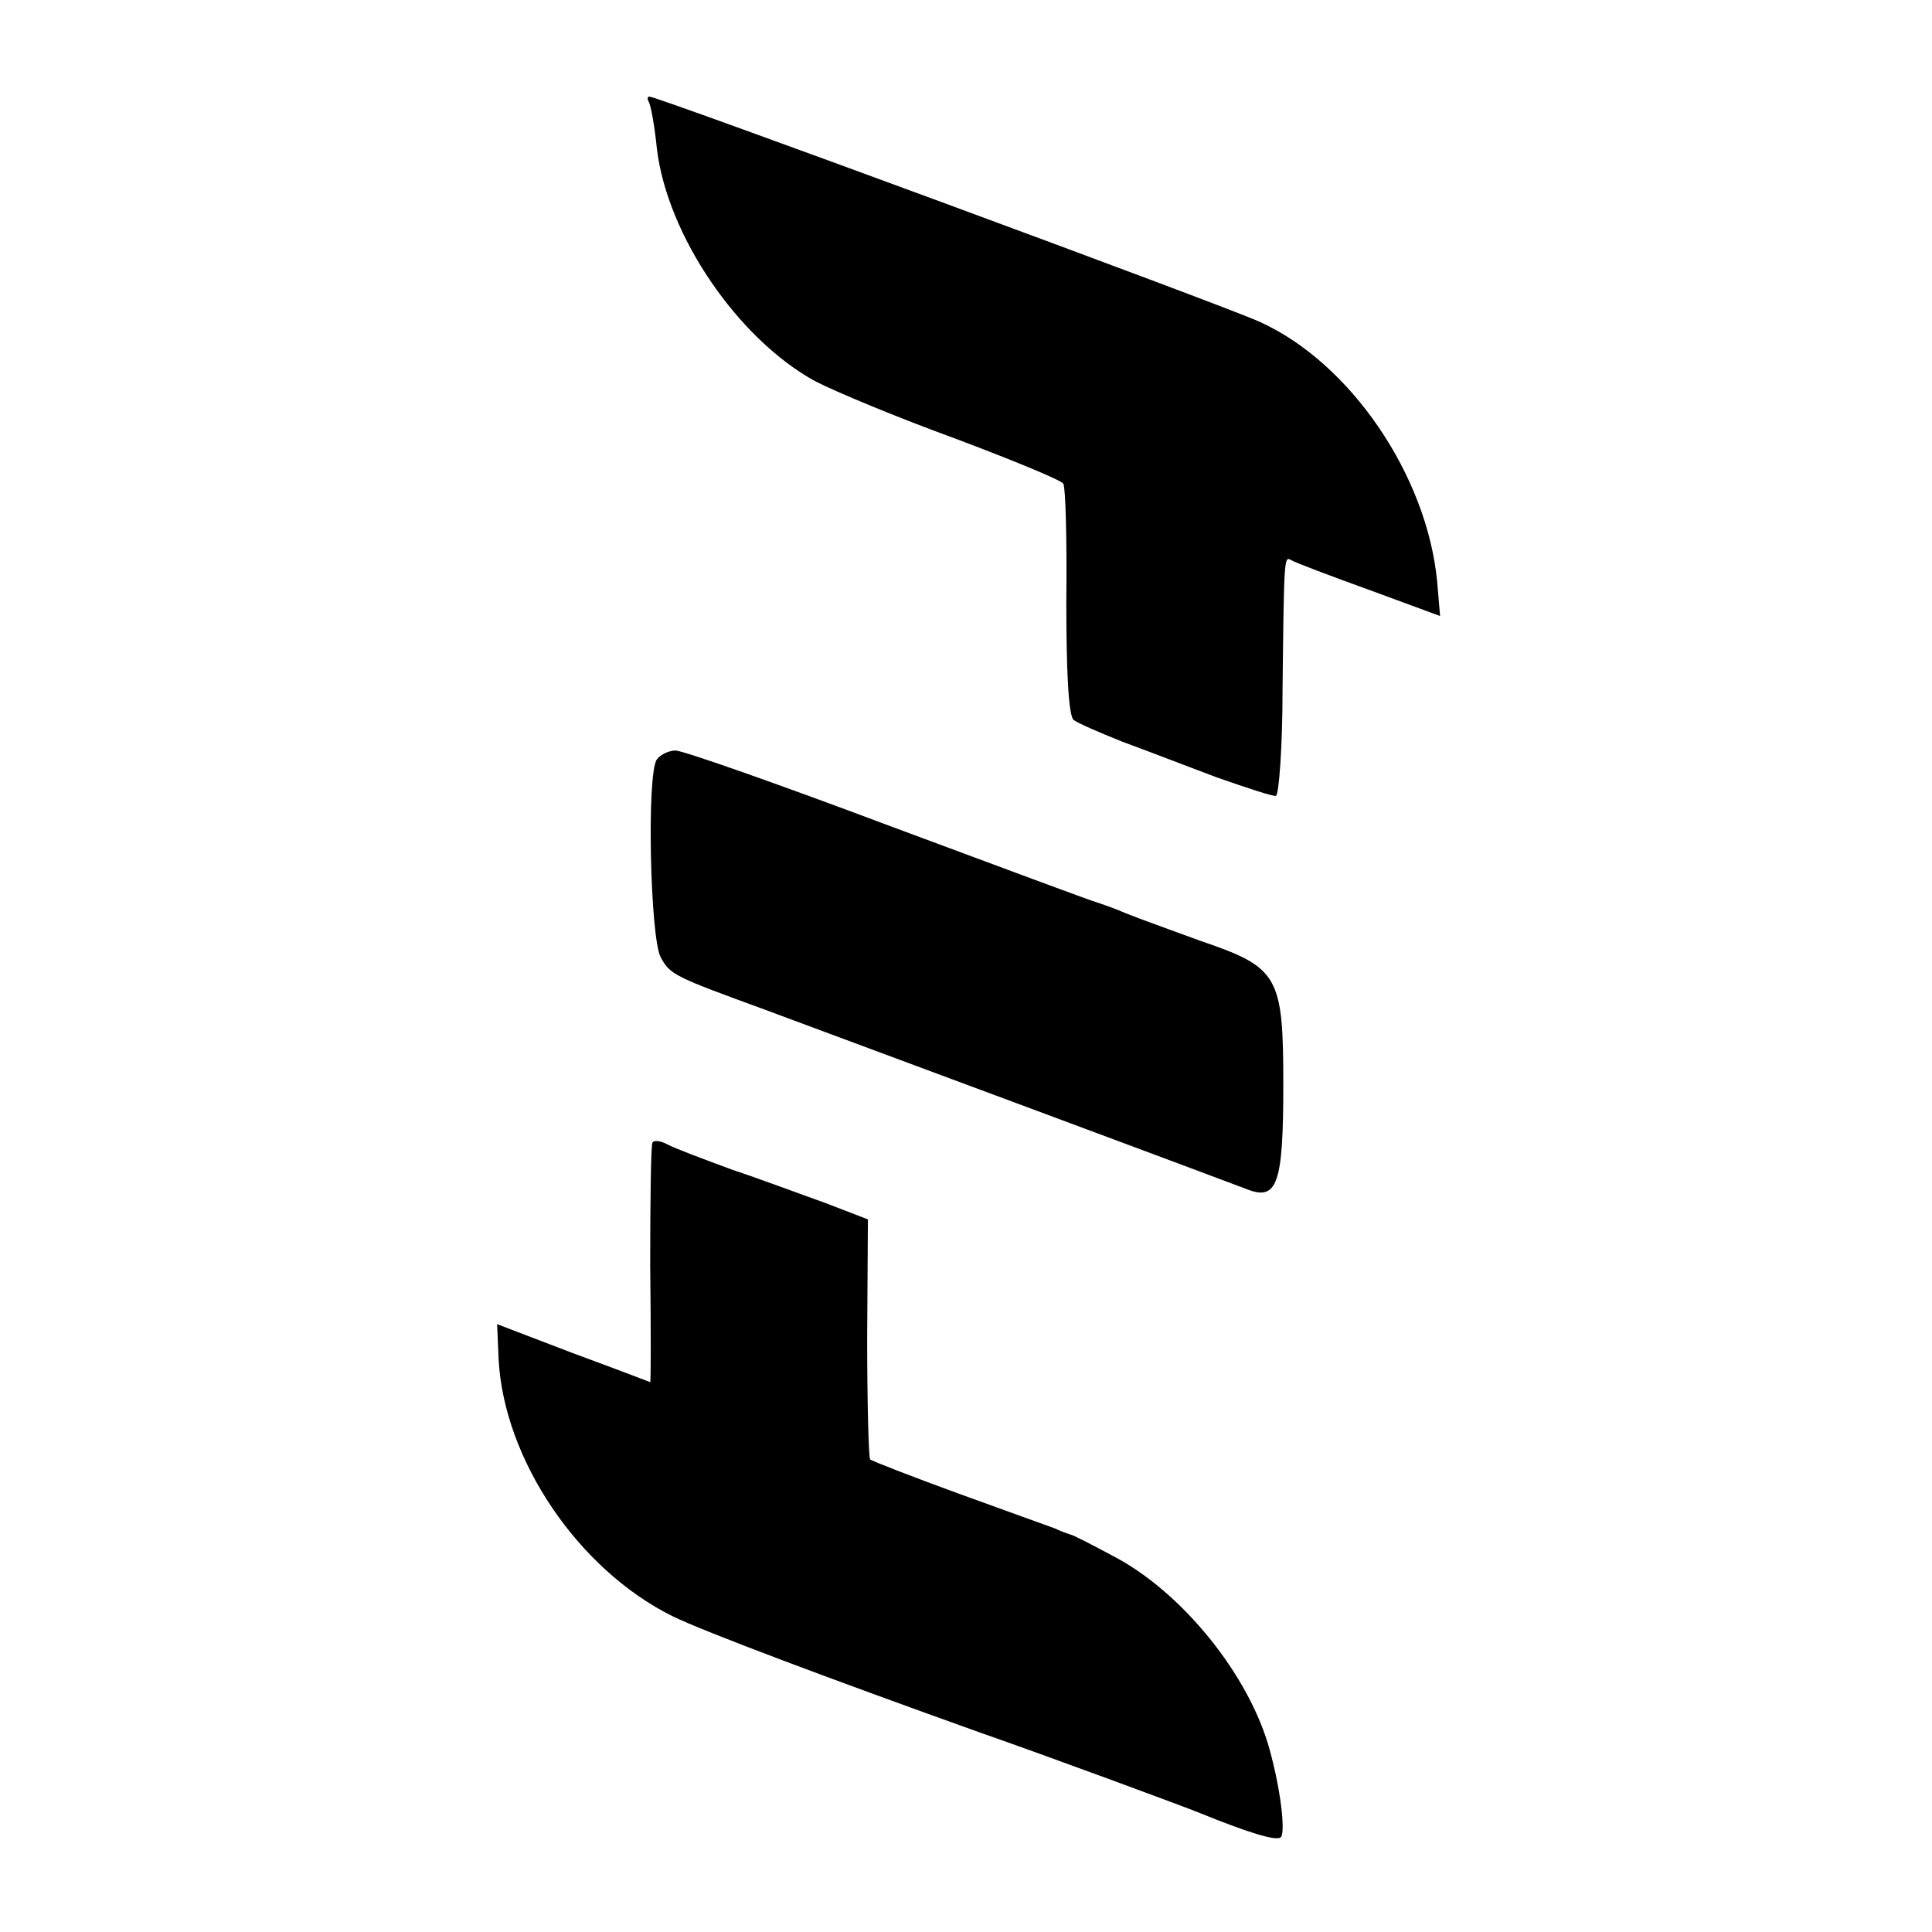
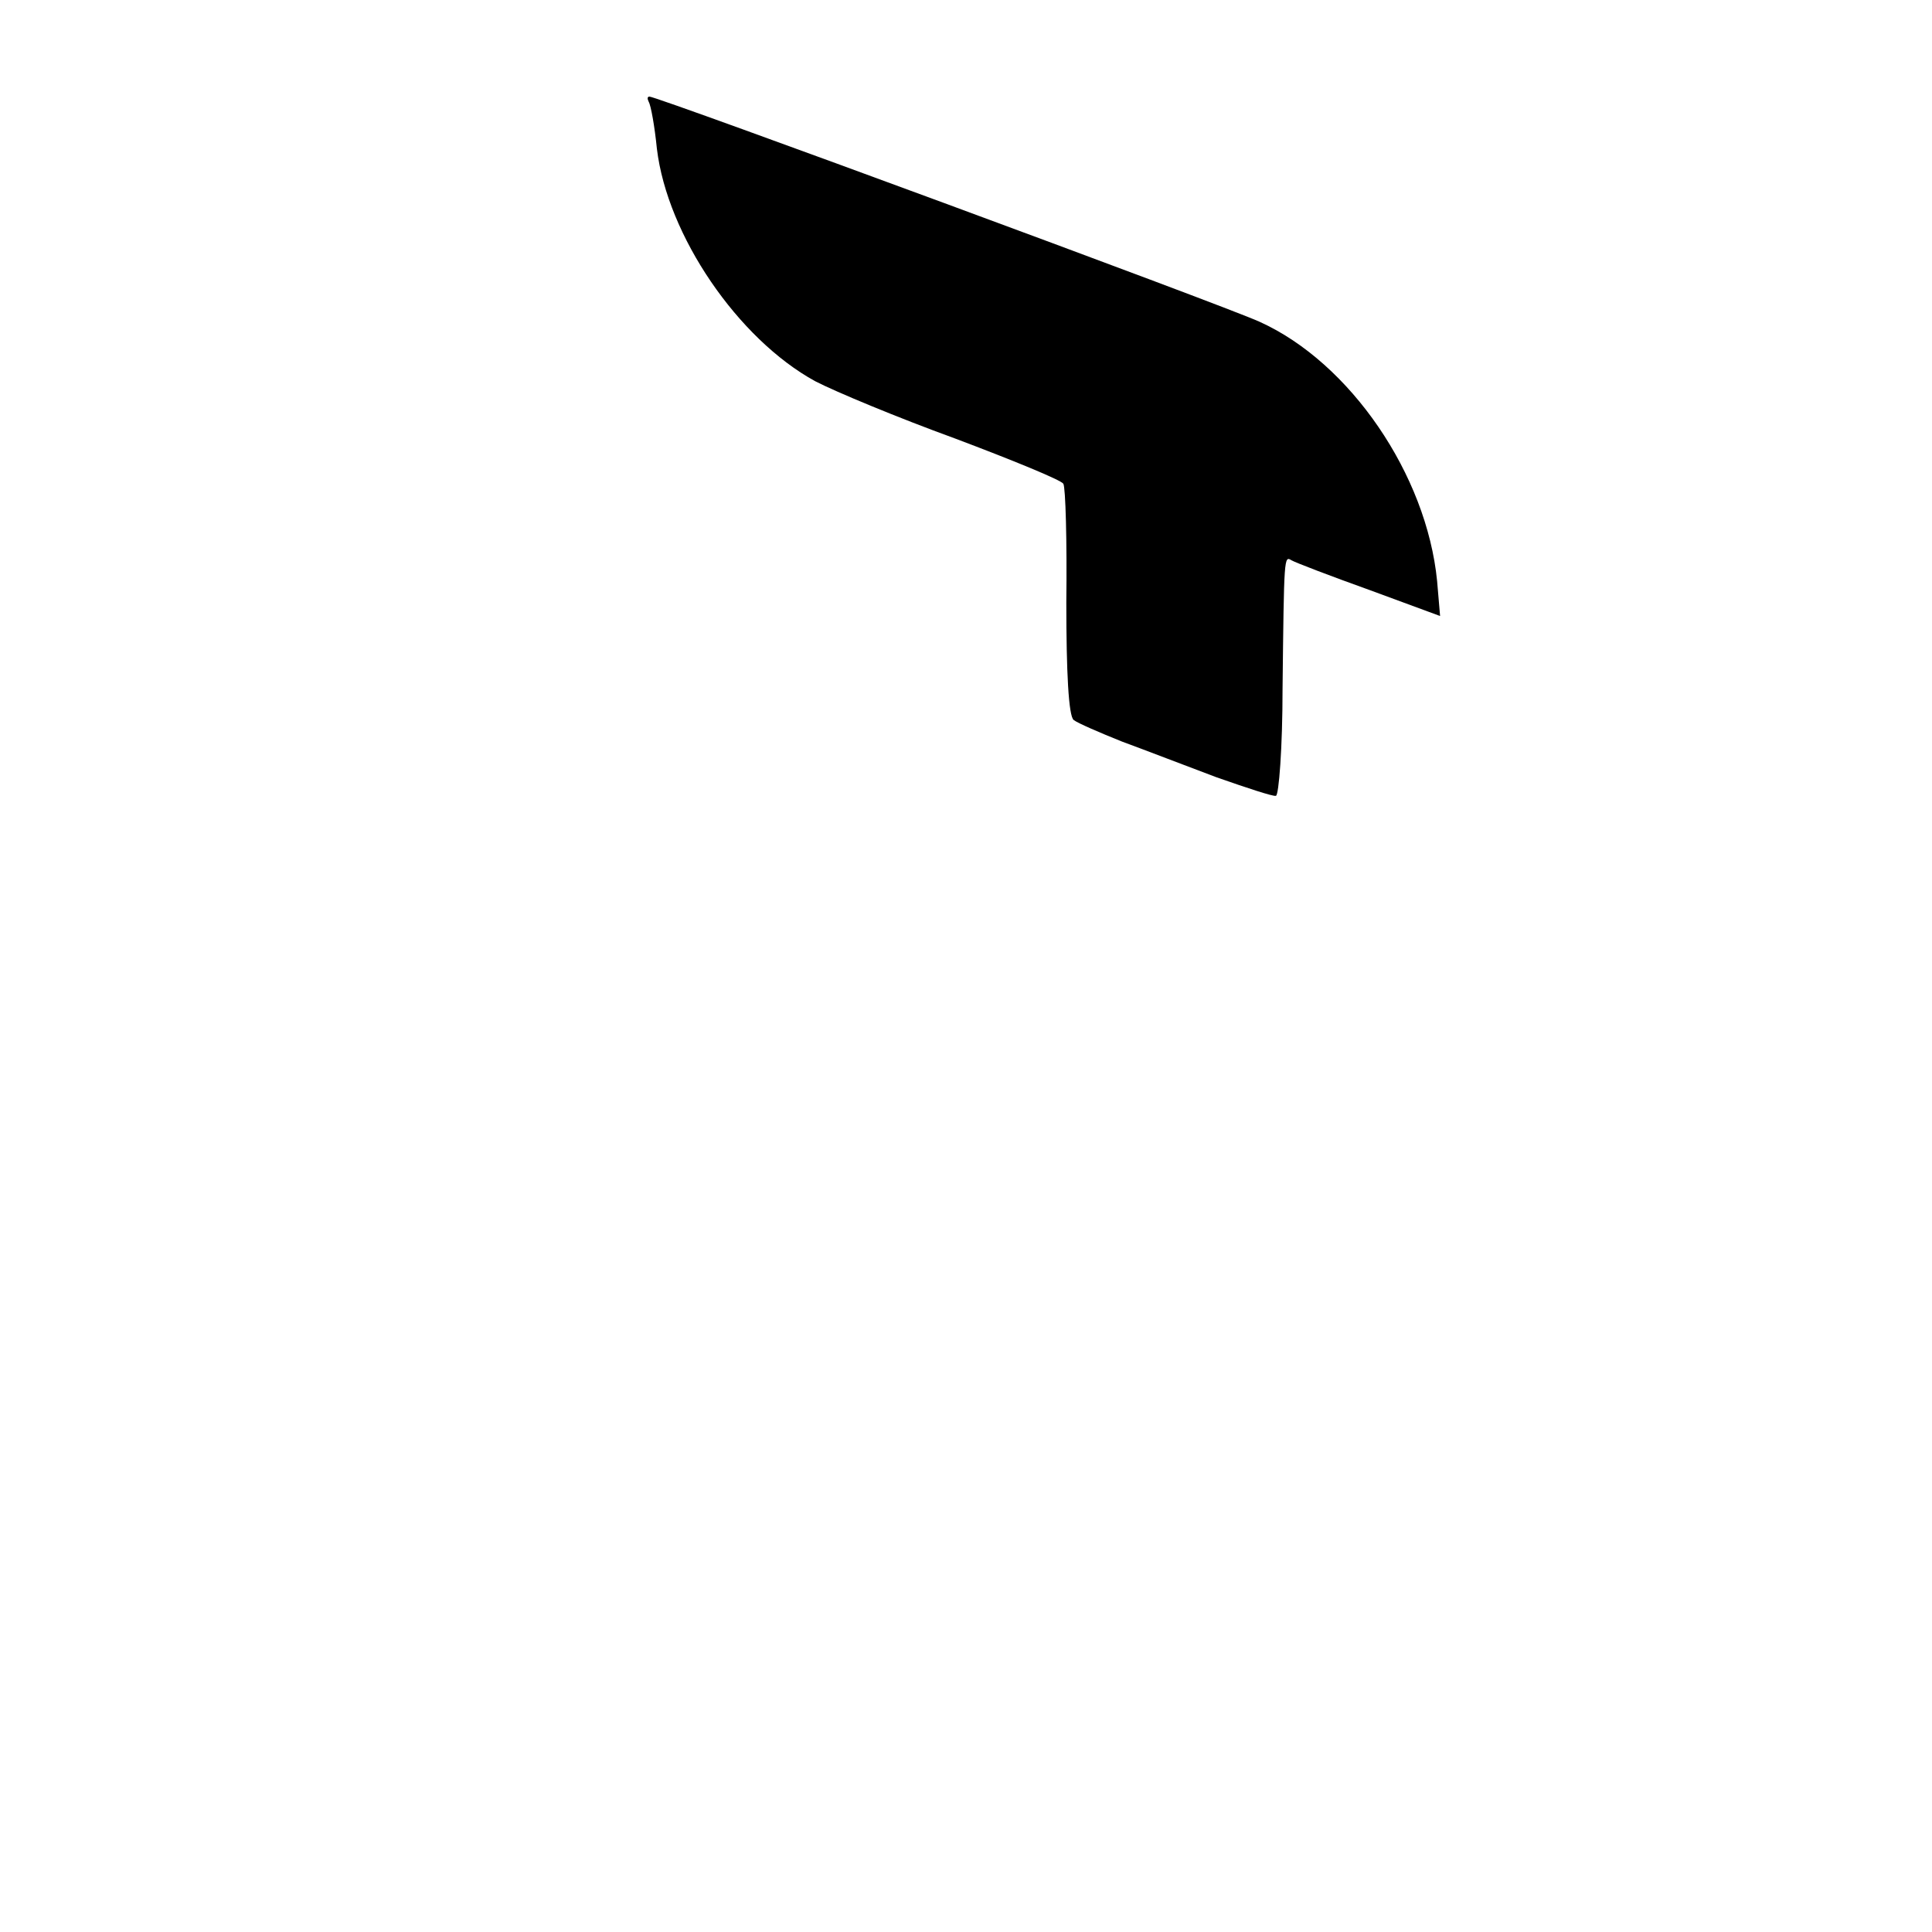
<svg xmlns="http://www.w3.org/2000/svg" version="1.0" width="260pt" height="260pt" viewBox="0 0 260 260" preserveAspectRatio="xMidYMid meet">
  <g transform="translate(0,260) scale(0.1,-0.1)" fill="#000000" stroke="none">
-     <path d="M873 2463 c3 -5 8 -33 11 -63 14 -117 109 -256 213 -313 27 -14 111 -49 188 -77 77 -29 143 -56 146 -61 3 -5 5 -77 4 -160 0 -93 3 -153 10 -158 5 -4 35 -17 65 -29 30 -11 87 -33 127 -48 40 -14 76 -26 80 -25 4 0 9 65 9 144 2 179 2 179 12 173 5 -3 52 -21 105 -40 l95 -35 -4 47 c-14 143 -117 294 -239 349 -48 22 -810 303 -821 303 -3 0 -3 -3 -1 -7z" />
-     <path d="M884 1578 c-14 -19 -9 -239 5 -266 13 -24 18 -26 141 -71 135 -50 624 -232 647 -241 42 -17 50 6 50 140 0 147 -6 158 -112 194 -38 14 -83 30 -100 37 -16 7 -34 13 -40 15 -5 1 -131 48 -279 103 -149 56 -277 101 -287 101 -9 0 -21 -6 -25 -12z" />
-     <path d="M878 1062 c-2 -4 -3 -78 -3 -164 1 -87 1 -158 0 -158 0 0 -47 18 -104 39 l-102 39 2 -47 c7 -135 107 -283 234 -346 43 -21 211 -84 415 -157 89 -31 273 -99 295 -108 64 -26 105 -39 109 -32 6 9 -1 65 -15 116 -27 101 -119 215 -213 263 -28 15 -53 28 -56 28 -3 1 -12 4 -20 8 -8 3 -67 24 -130 47 -63 23 -117 44 -119 46 -2 2 -4 76 -4 164 l1 159 -57 22 c-31 11 -87 32 -126 45 -38 14 -78 29 -87 34 -9 5 -19 6 -20 2z" />
+     <path d="M873 2463 c3 -5 8 -33 11 -63 14 -117 109 -256 213 -313 27 -14 111 -49 188 -77 77 -29 143 -56 146 -61 3 -5 5 -77 4 -160 0 -93 3 -153 10 -158 5 -4 35 -17 65 -29 30 -11 87 -33 127 -48 40 -14 76 -26 80 -25 4 0 9 65 9 144 2 179 2 179 12 173 5 -3 52 -21 105 -40 l95 -35 -4 47 c-14 143 -117 294 -239 349 -48 22 -810 303 -821 303 -3 0 -3 -3 -1 -7" />
  </g>
</svg>